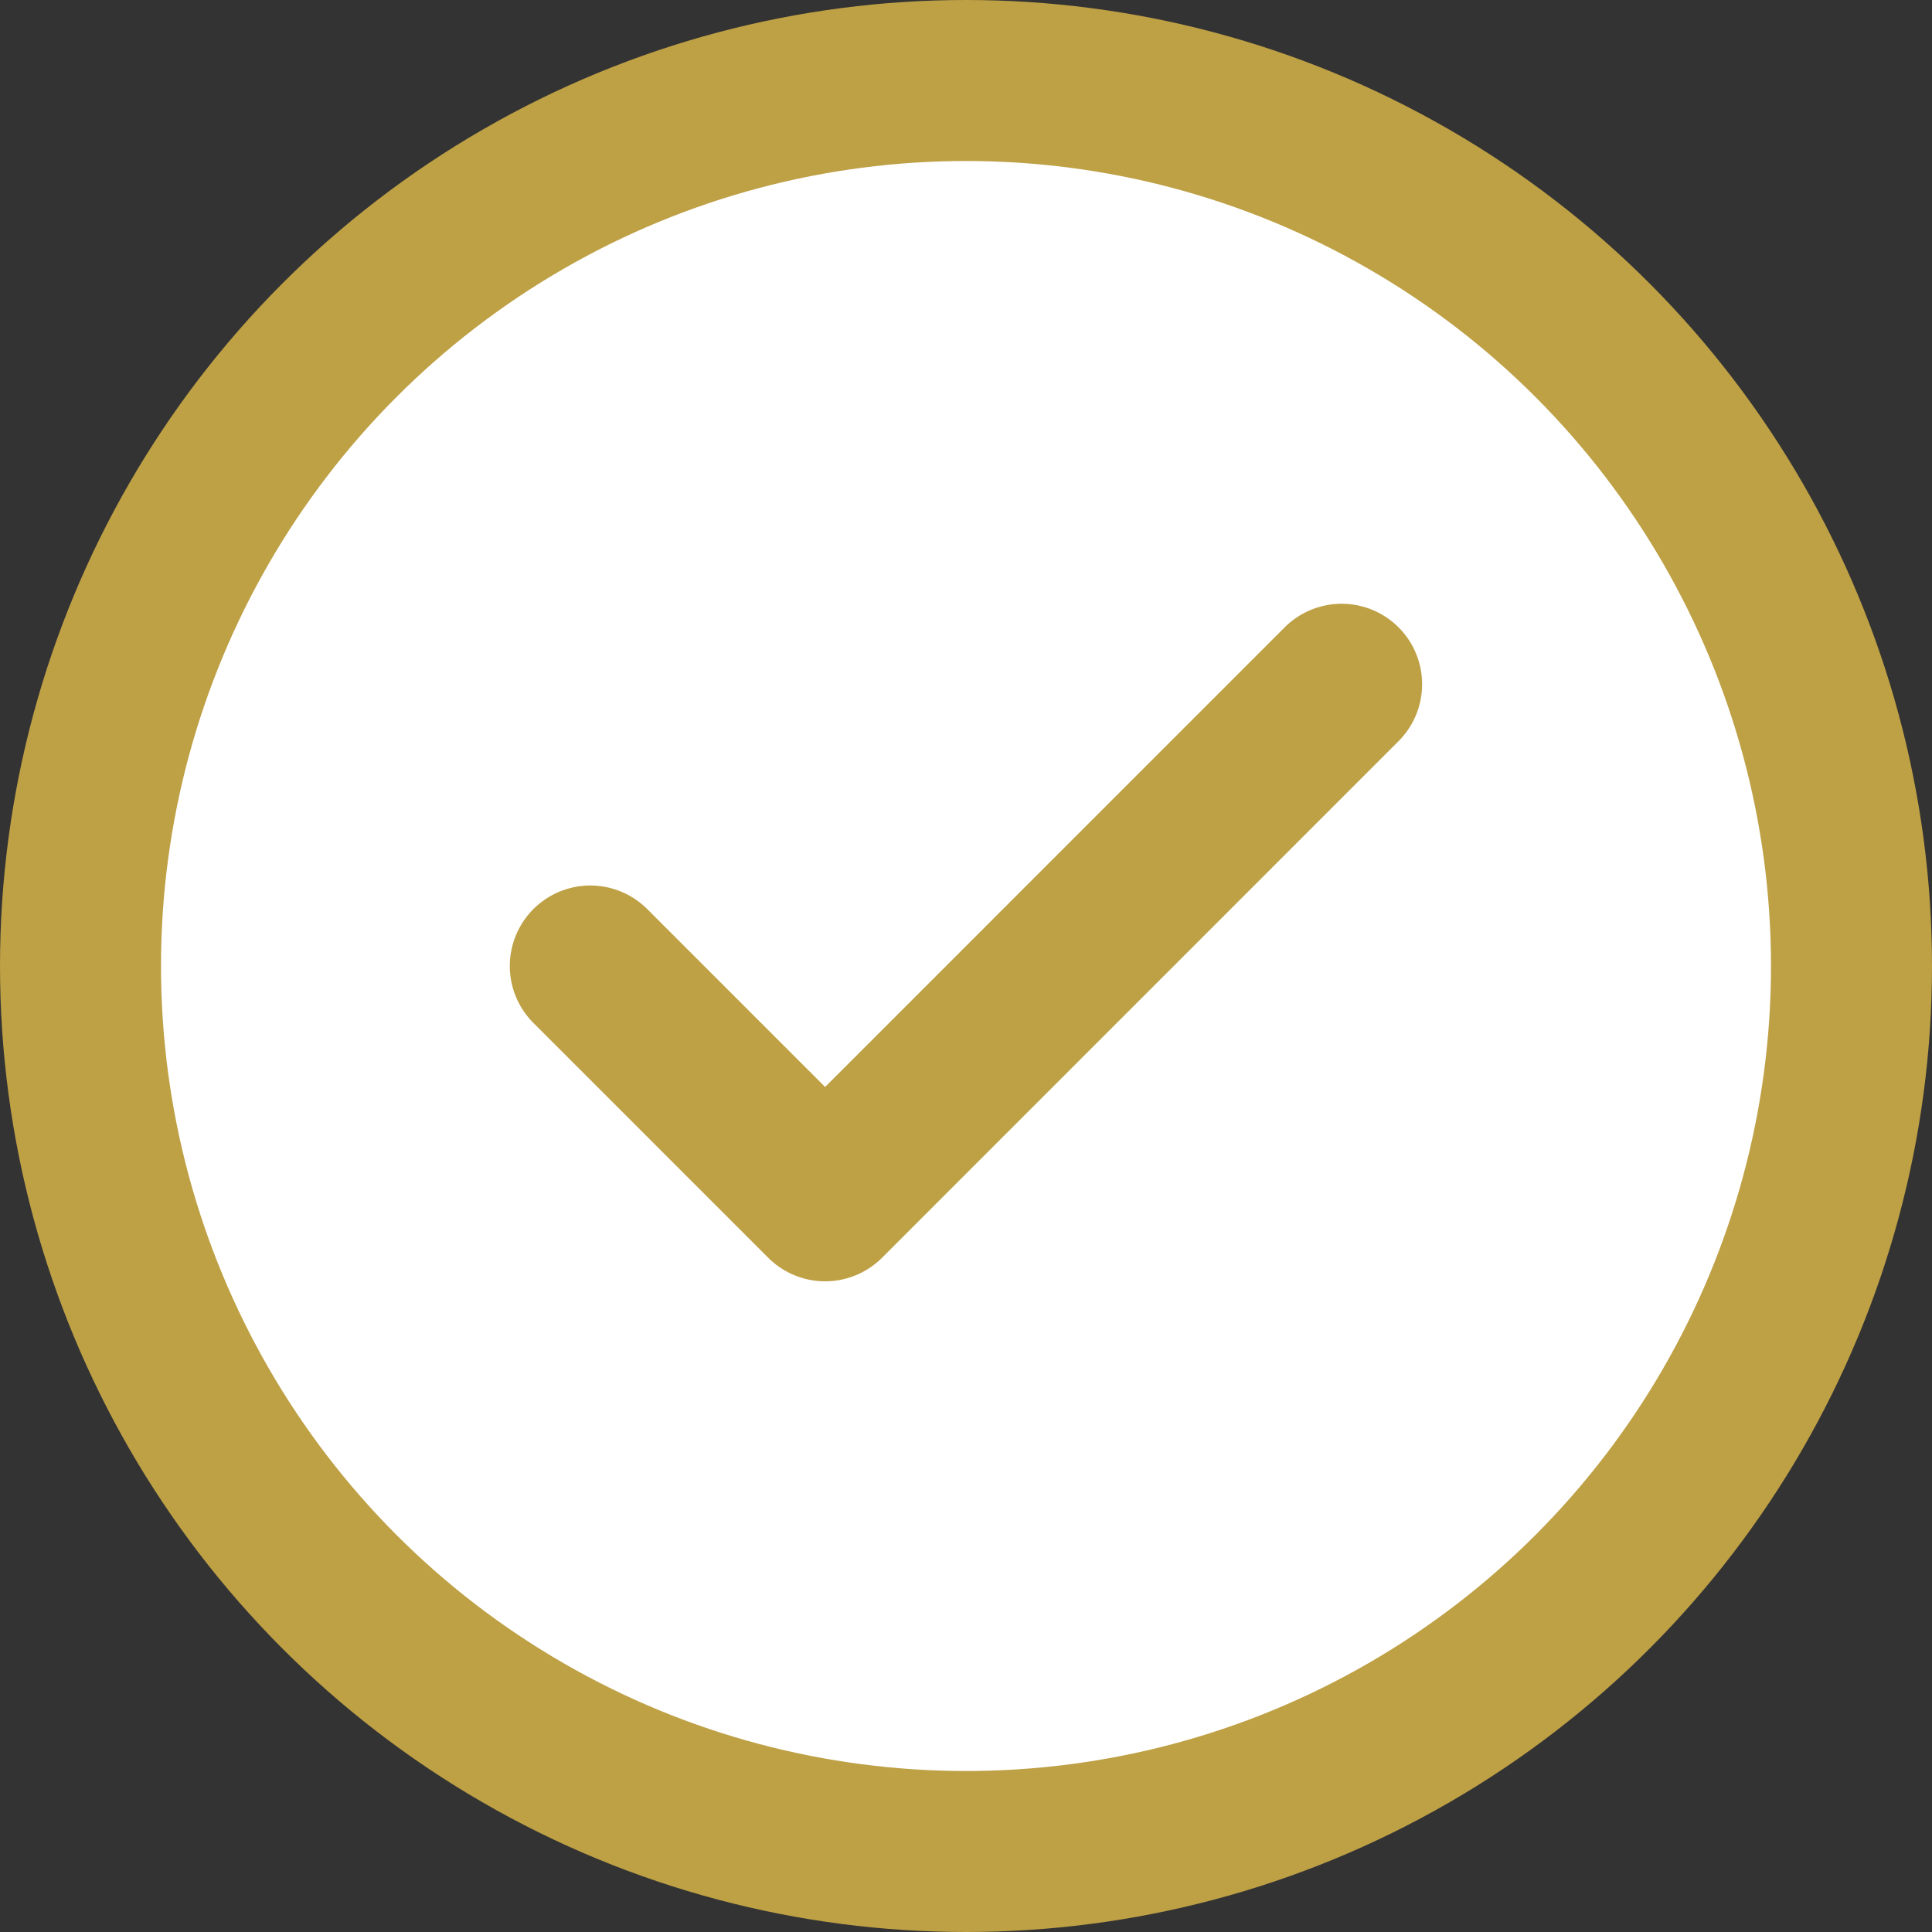
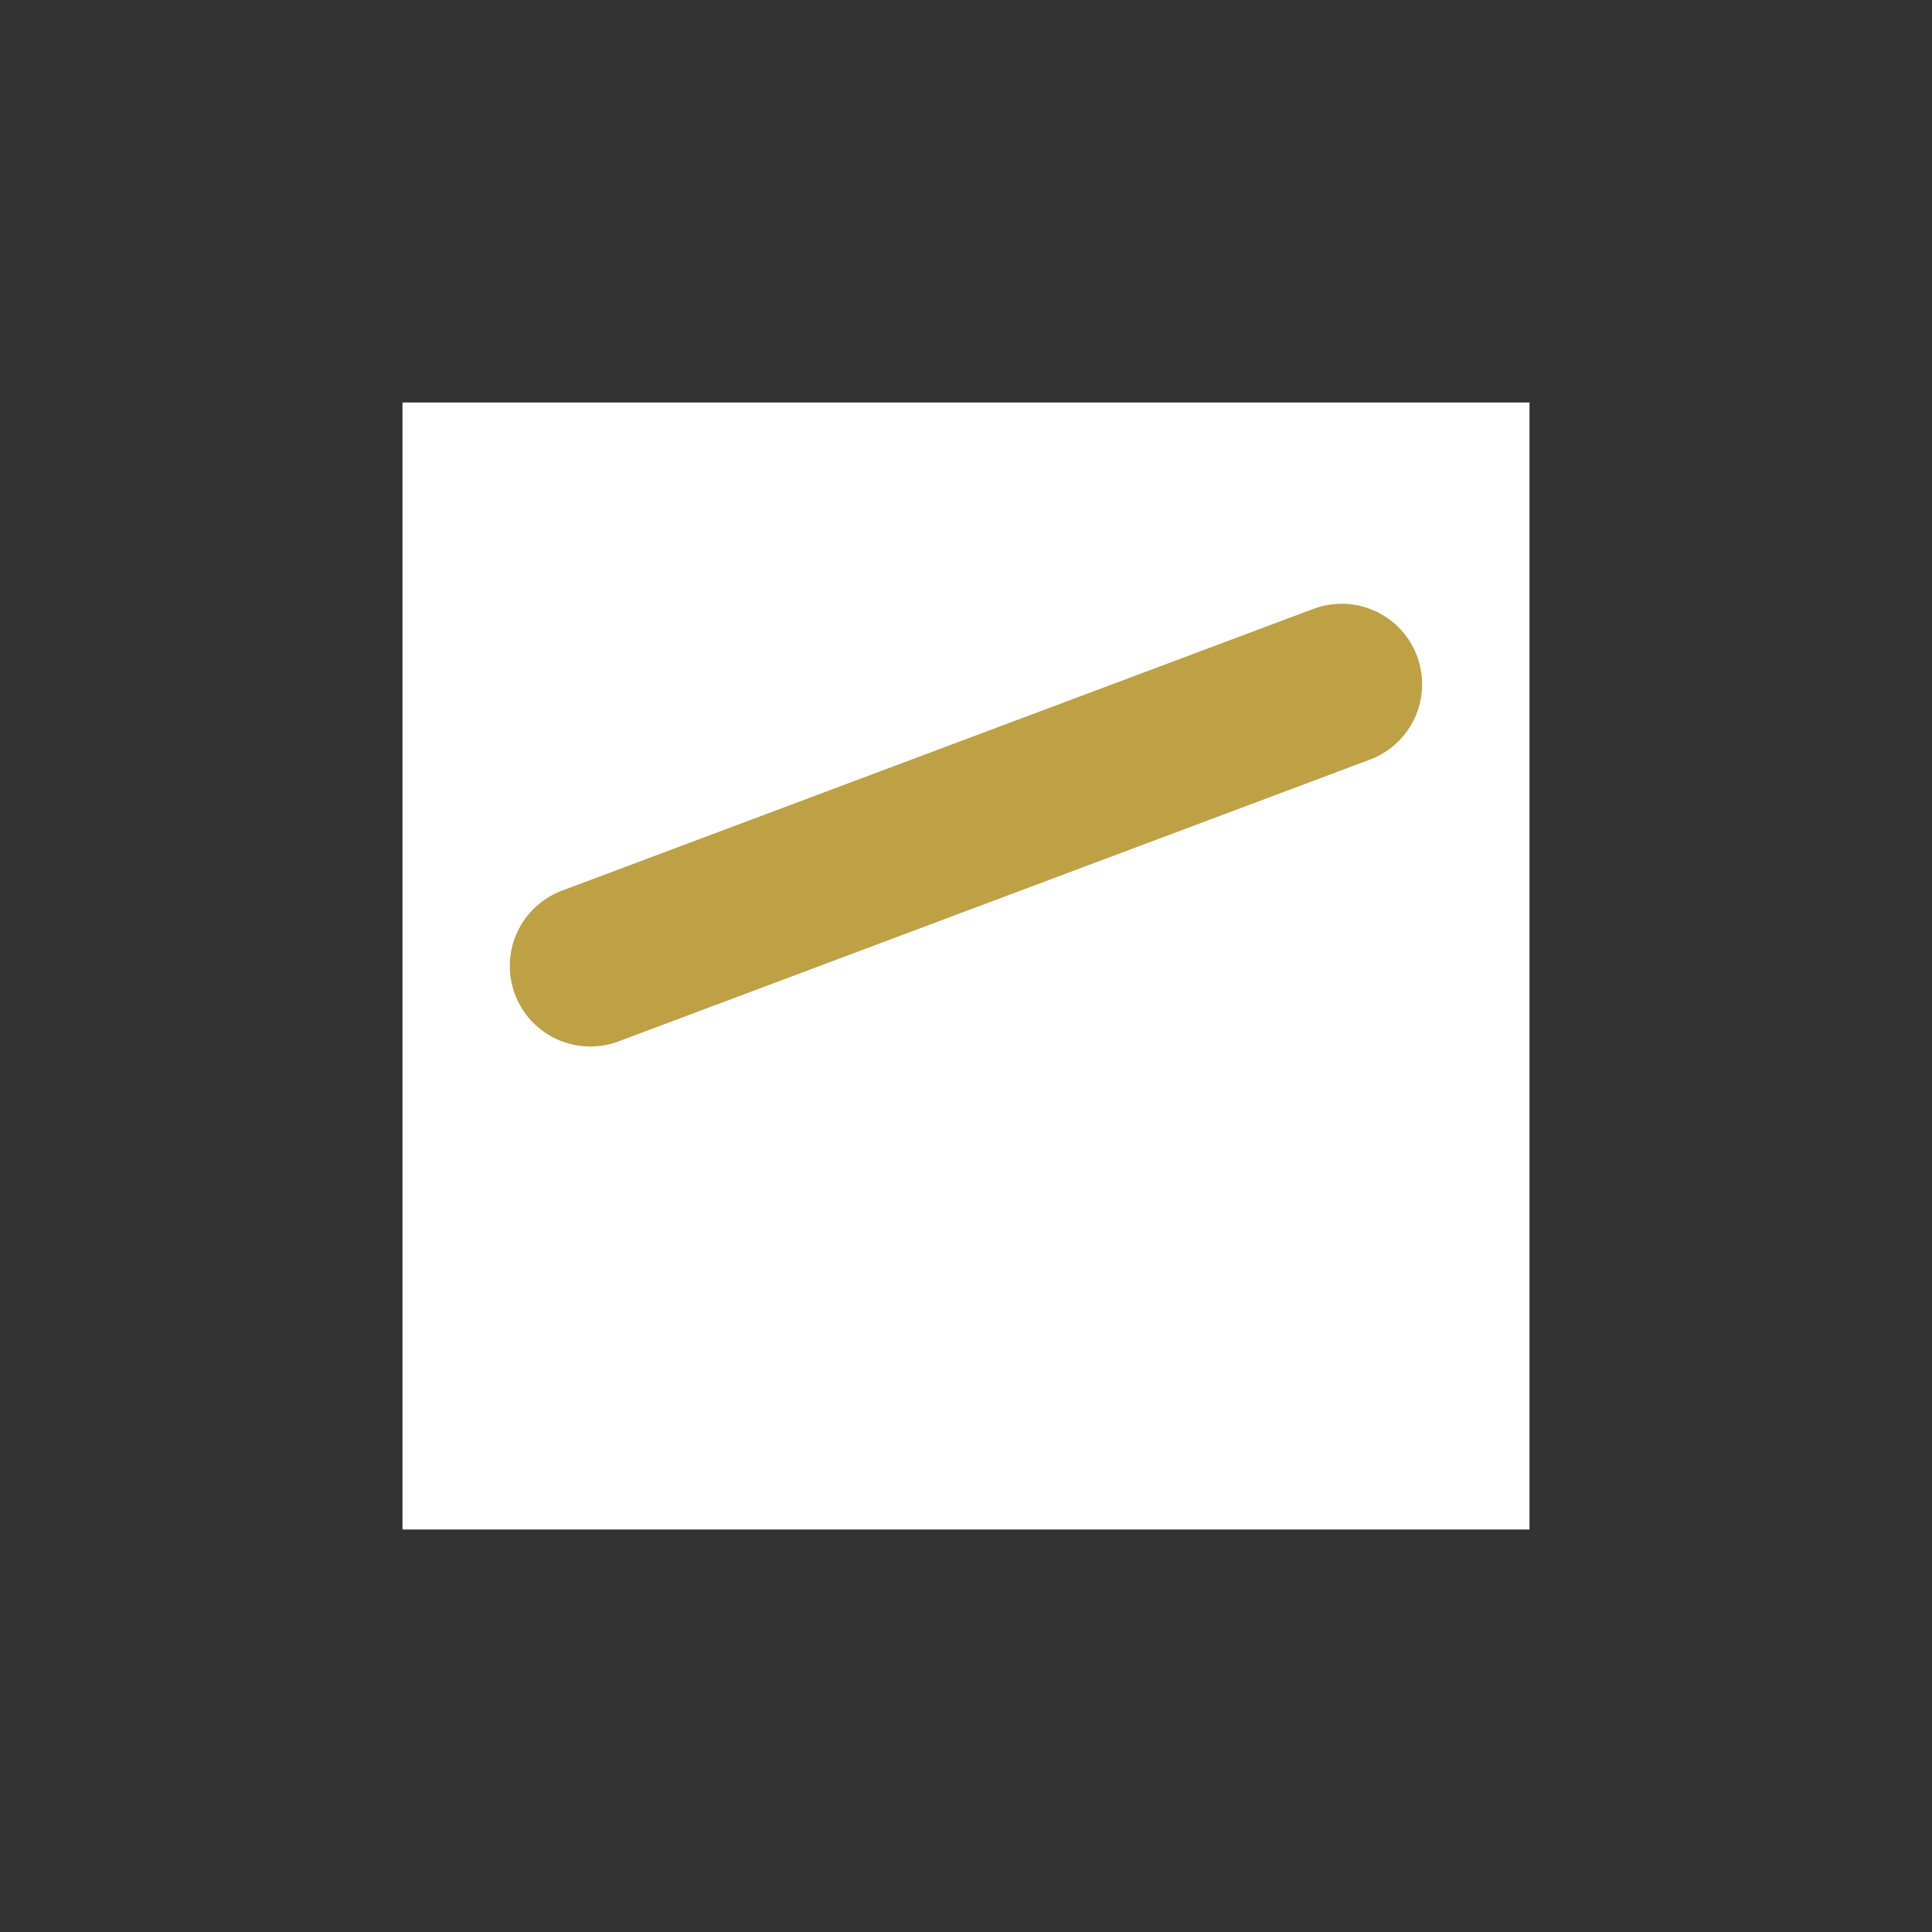
<svg xmlns="http://www.w3.org/2000/svg" width="24" height="24" viewBox="0 0 24 24" fill="none">
  <rect x="0" y="0" width="24" height="24" fill="#333333" stroke="none" />
-   <circle cx="12" cy="12" r="11" fill="white" stroke="#BEA045" stroke-width="2" />
  <rect width="14" height="14" transform="translate(5 5)" fill="white" />
-   <path d="M16.666 8.5L10.25 14.917L7.333 12" stroke="#BEA045" stroke-width="2" stroke-linecap="round" stroke-linejoin="round" />
+   <path d="M16.666 8.5L7.333 12" stroke="#BEA045" stroke-width="2" stroke-linecap="round" stroke-linejoin="round" />
</svg>